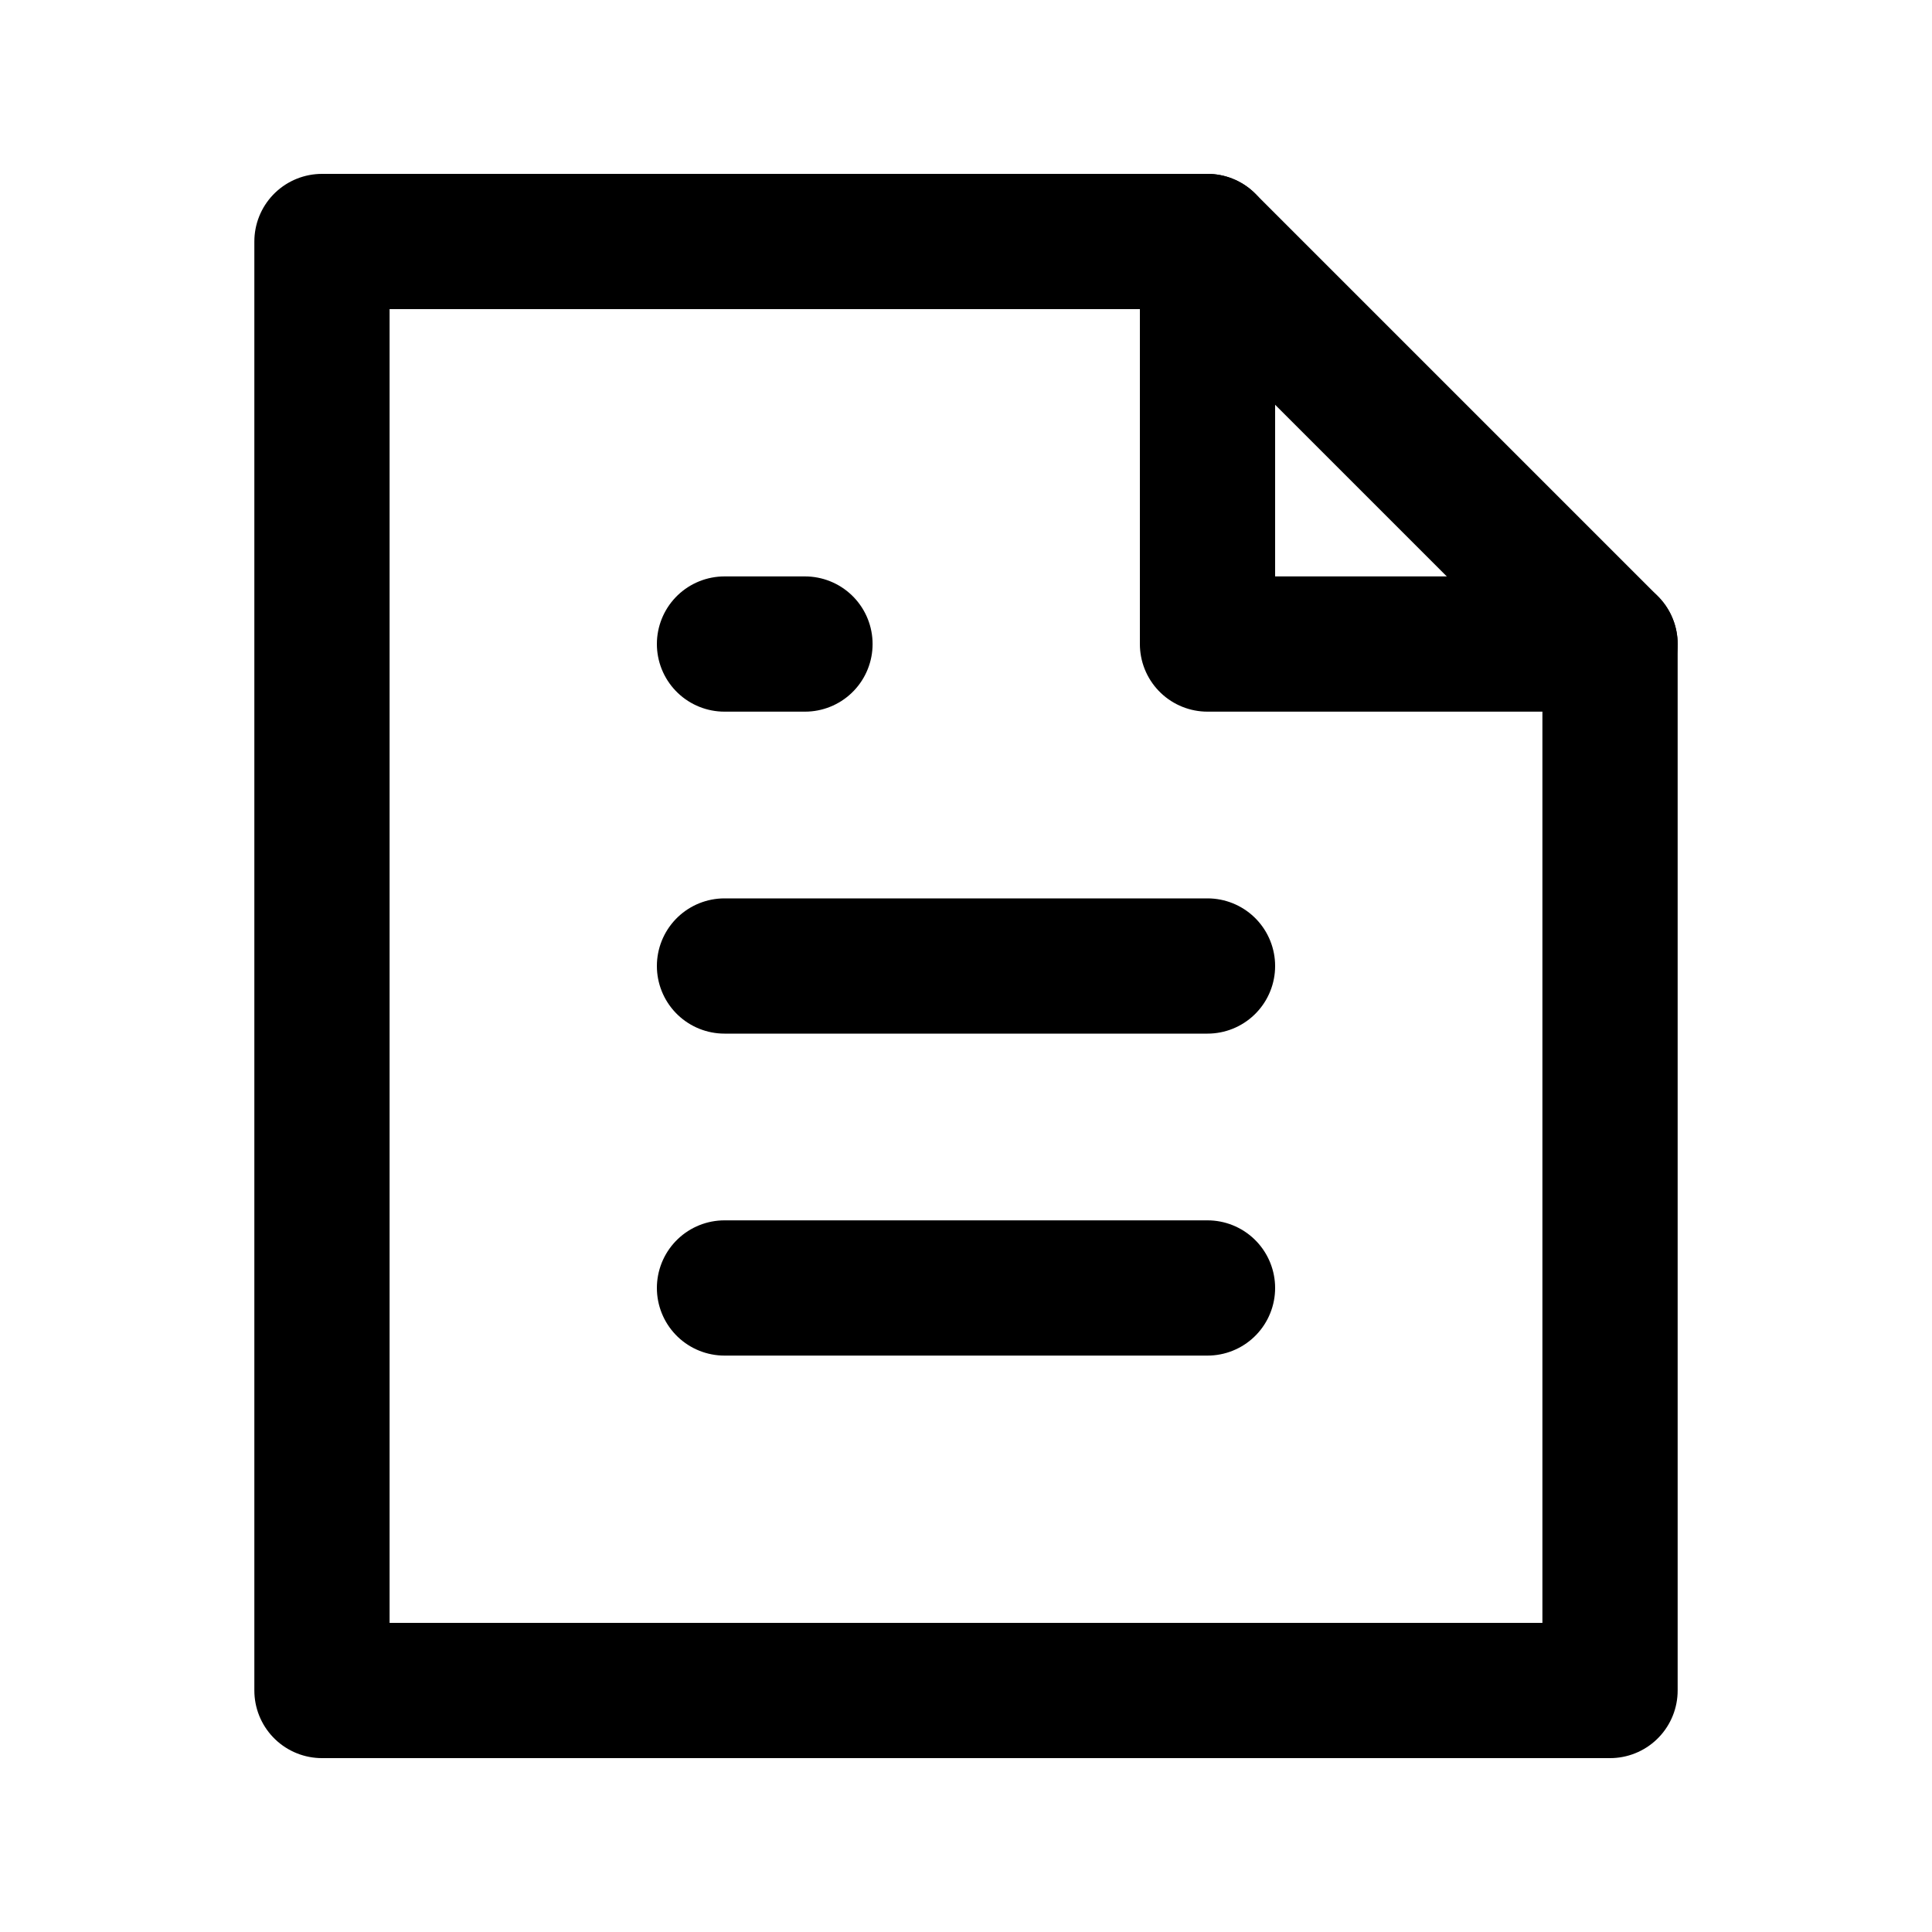
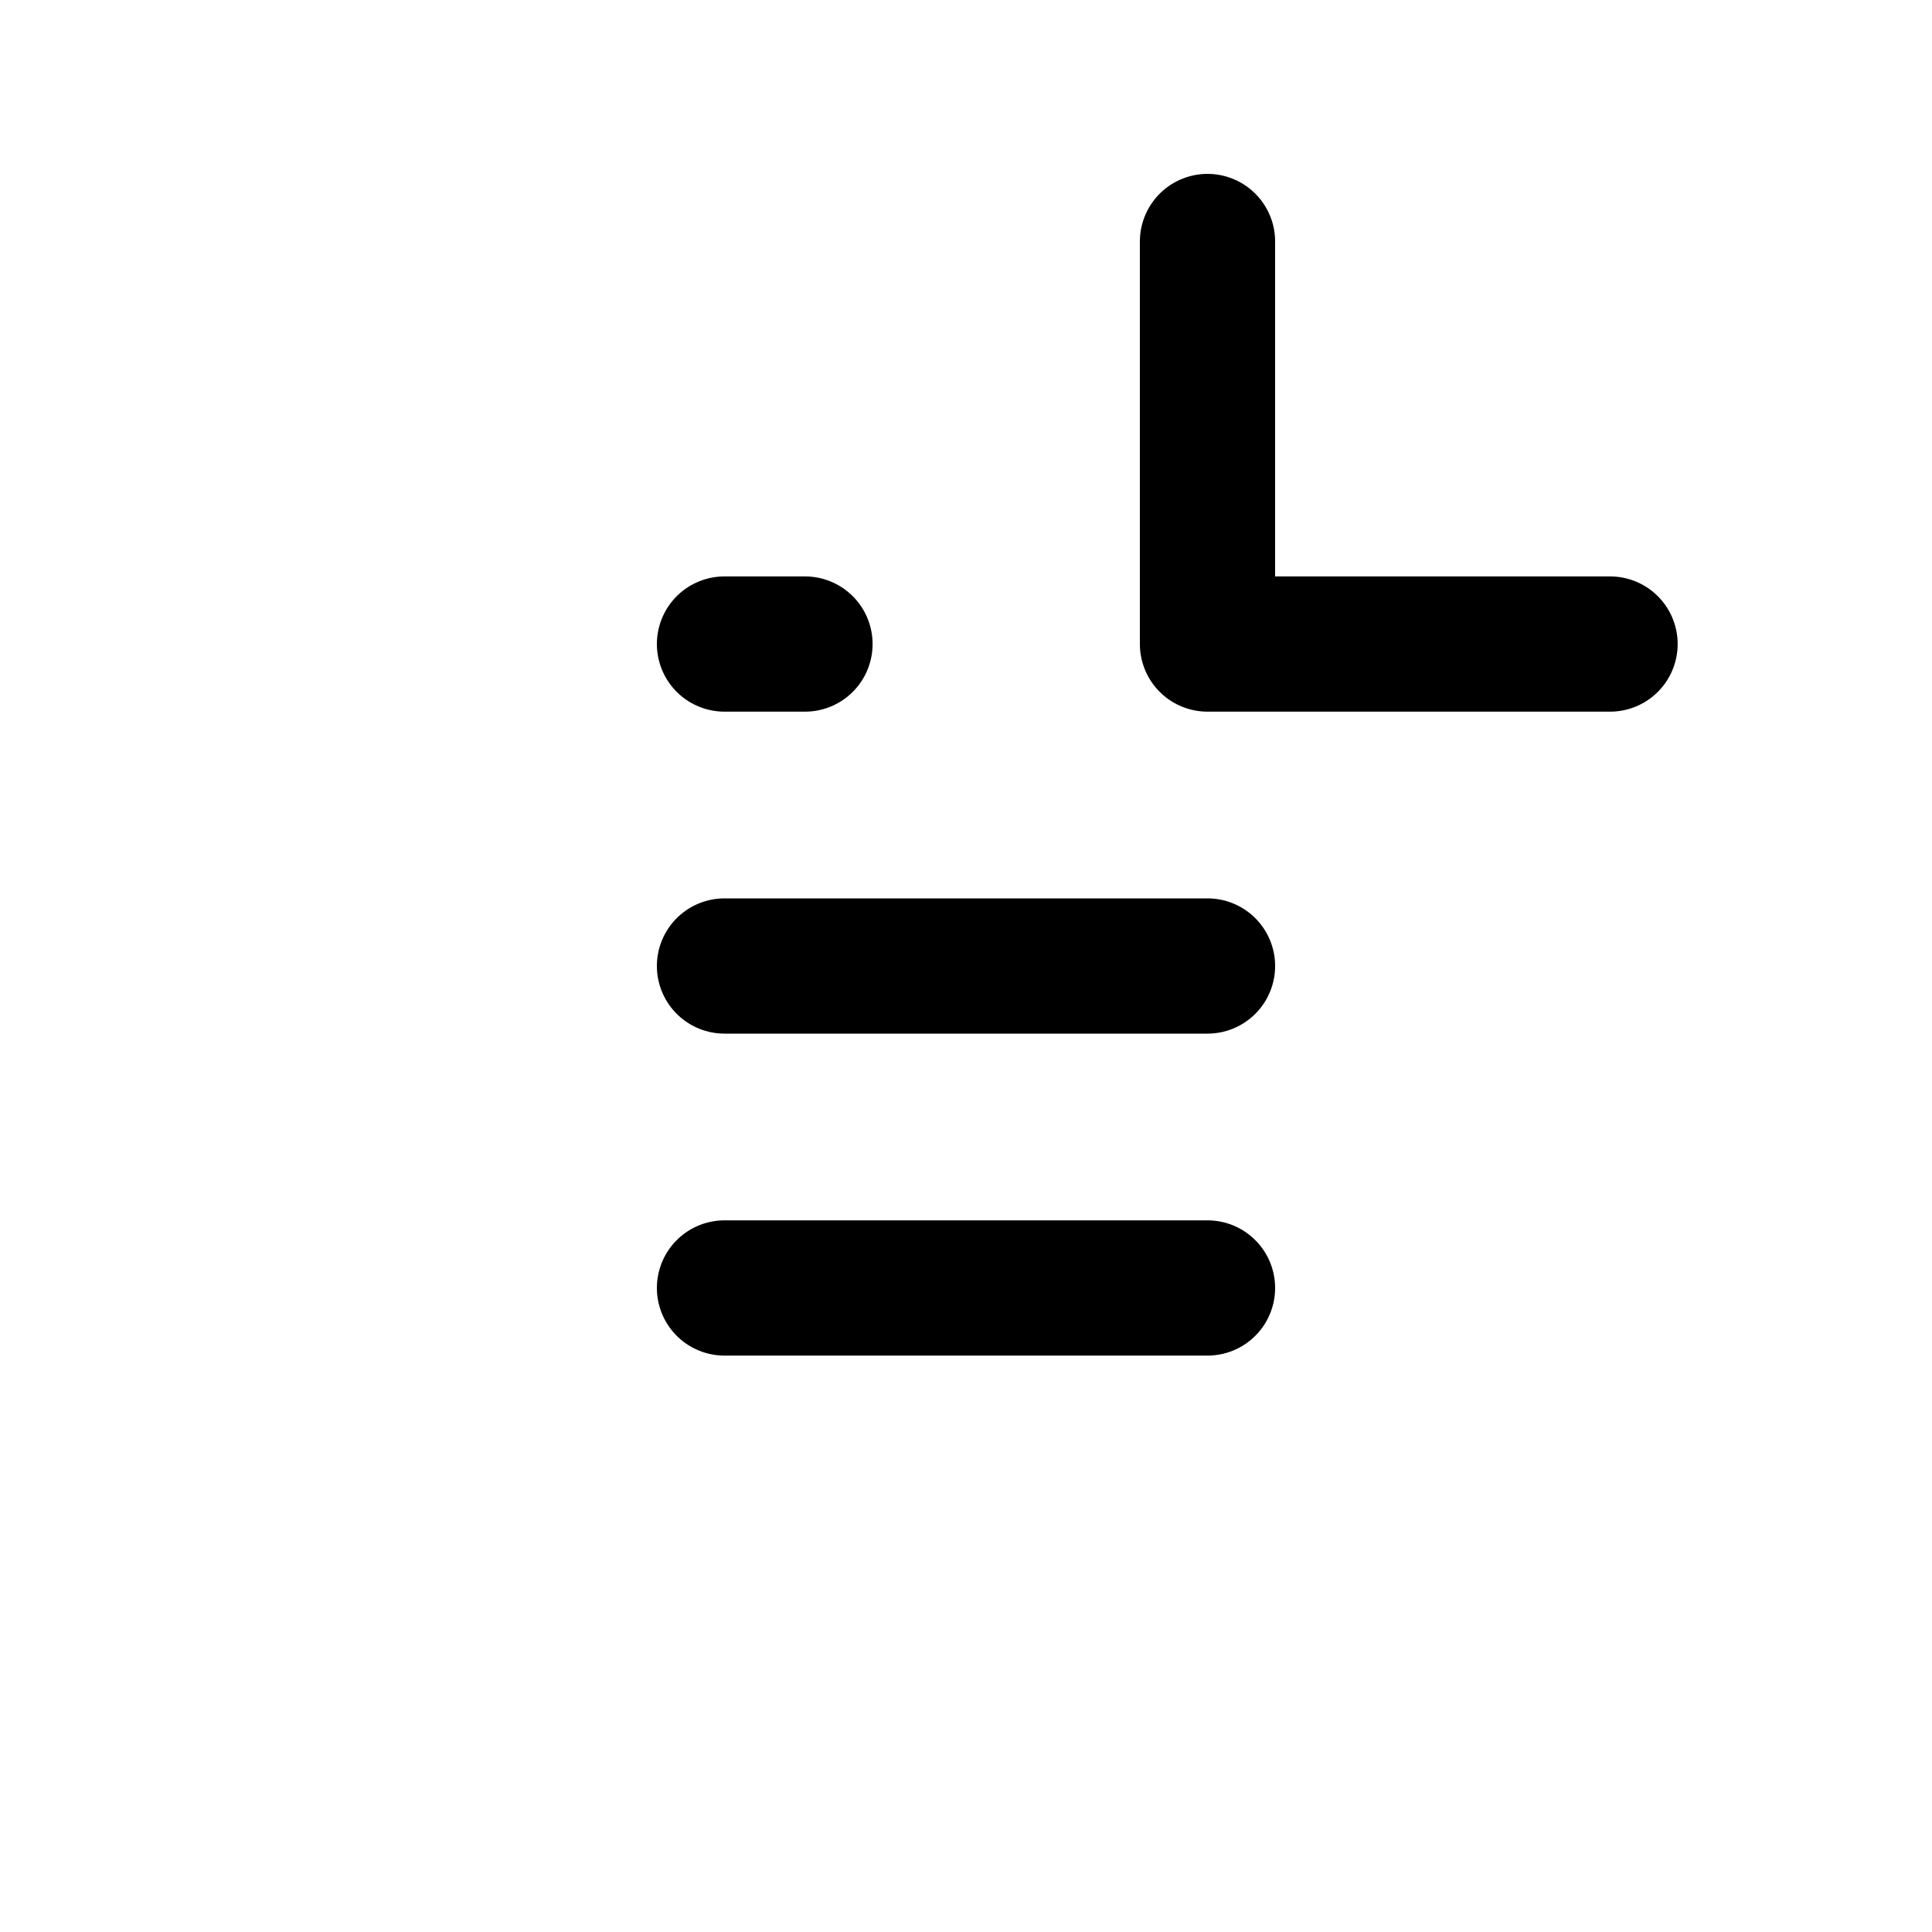
<svg xmlns="http://www.w3.org/2000/svg" width="20" height="20" viewBox="0 0 20 20" fill="none">
-   <path d="M3.333 17.5V2.5H12.5L16.667 6.667V17.5H3.333Z" stroke="currentColor" stroke-width="1.4" stroke-linecap="round" stroke-linejoin="round" />
  <path d="M12.5 2.5V6.667H16.667" stroke="currentColor" stroke-width="1.4" stroke-linecap="round" stroke-linejoin="round" />
  <path d="M7.5 6.667H8.333" stroke="currentColor" stroke-width="1.4" stroke-linecap="round" stroke-linejoin="round" />
  <path d="M7.5 10H12.5" stroke="currentColor" stroke-width="1.4" stroke-linecap="round" stroke-linejoin="round" />
  <path d="M7.5 13.333H12.5" stroke="currentColor" stroke-width="1.4" stroke-linecap="round" stroke-linejoin="round" />
</svg>